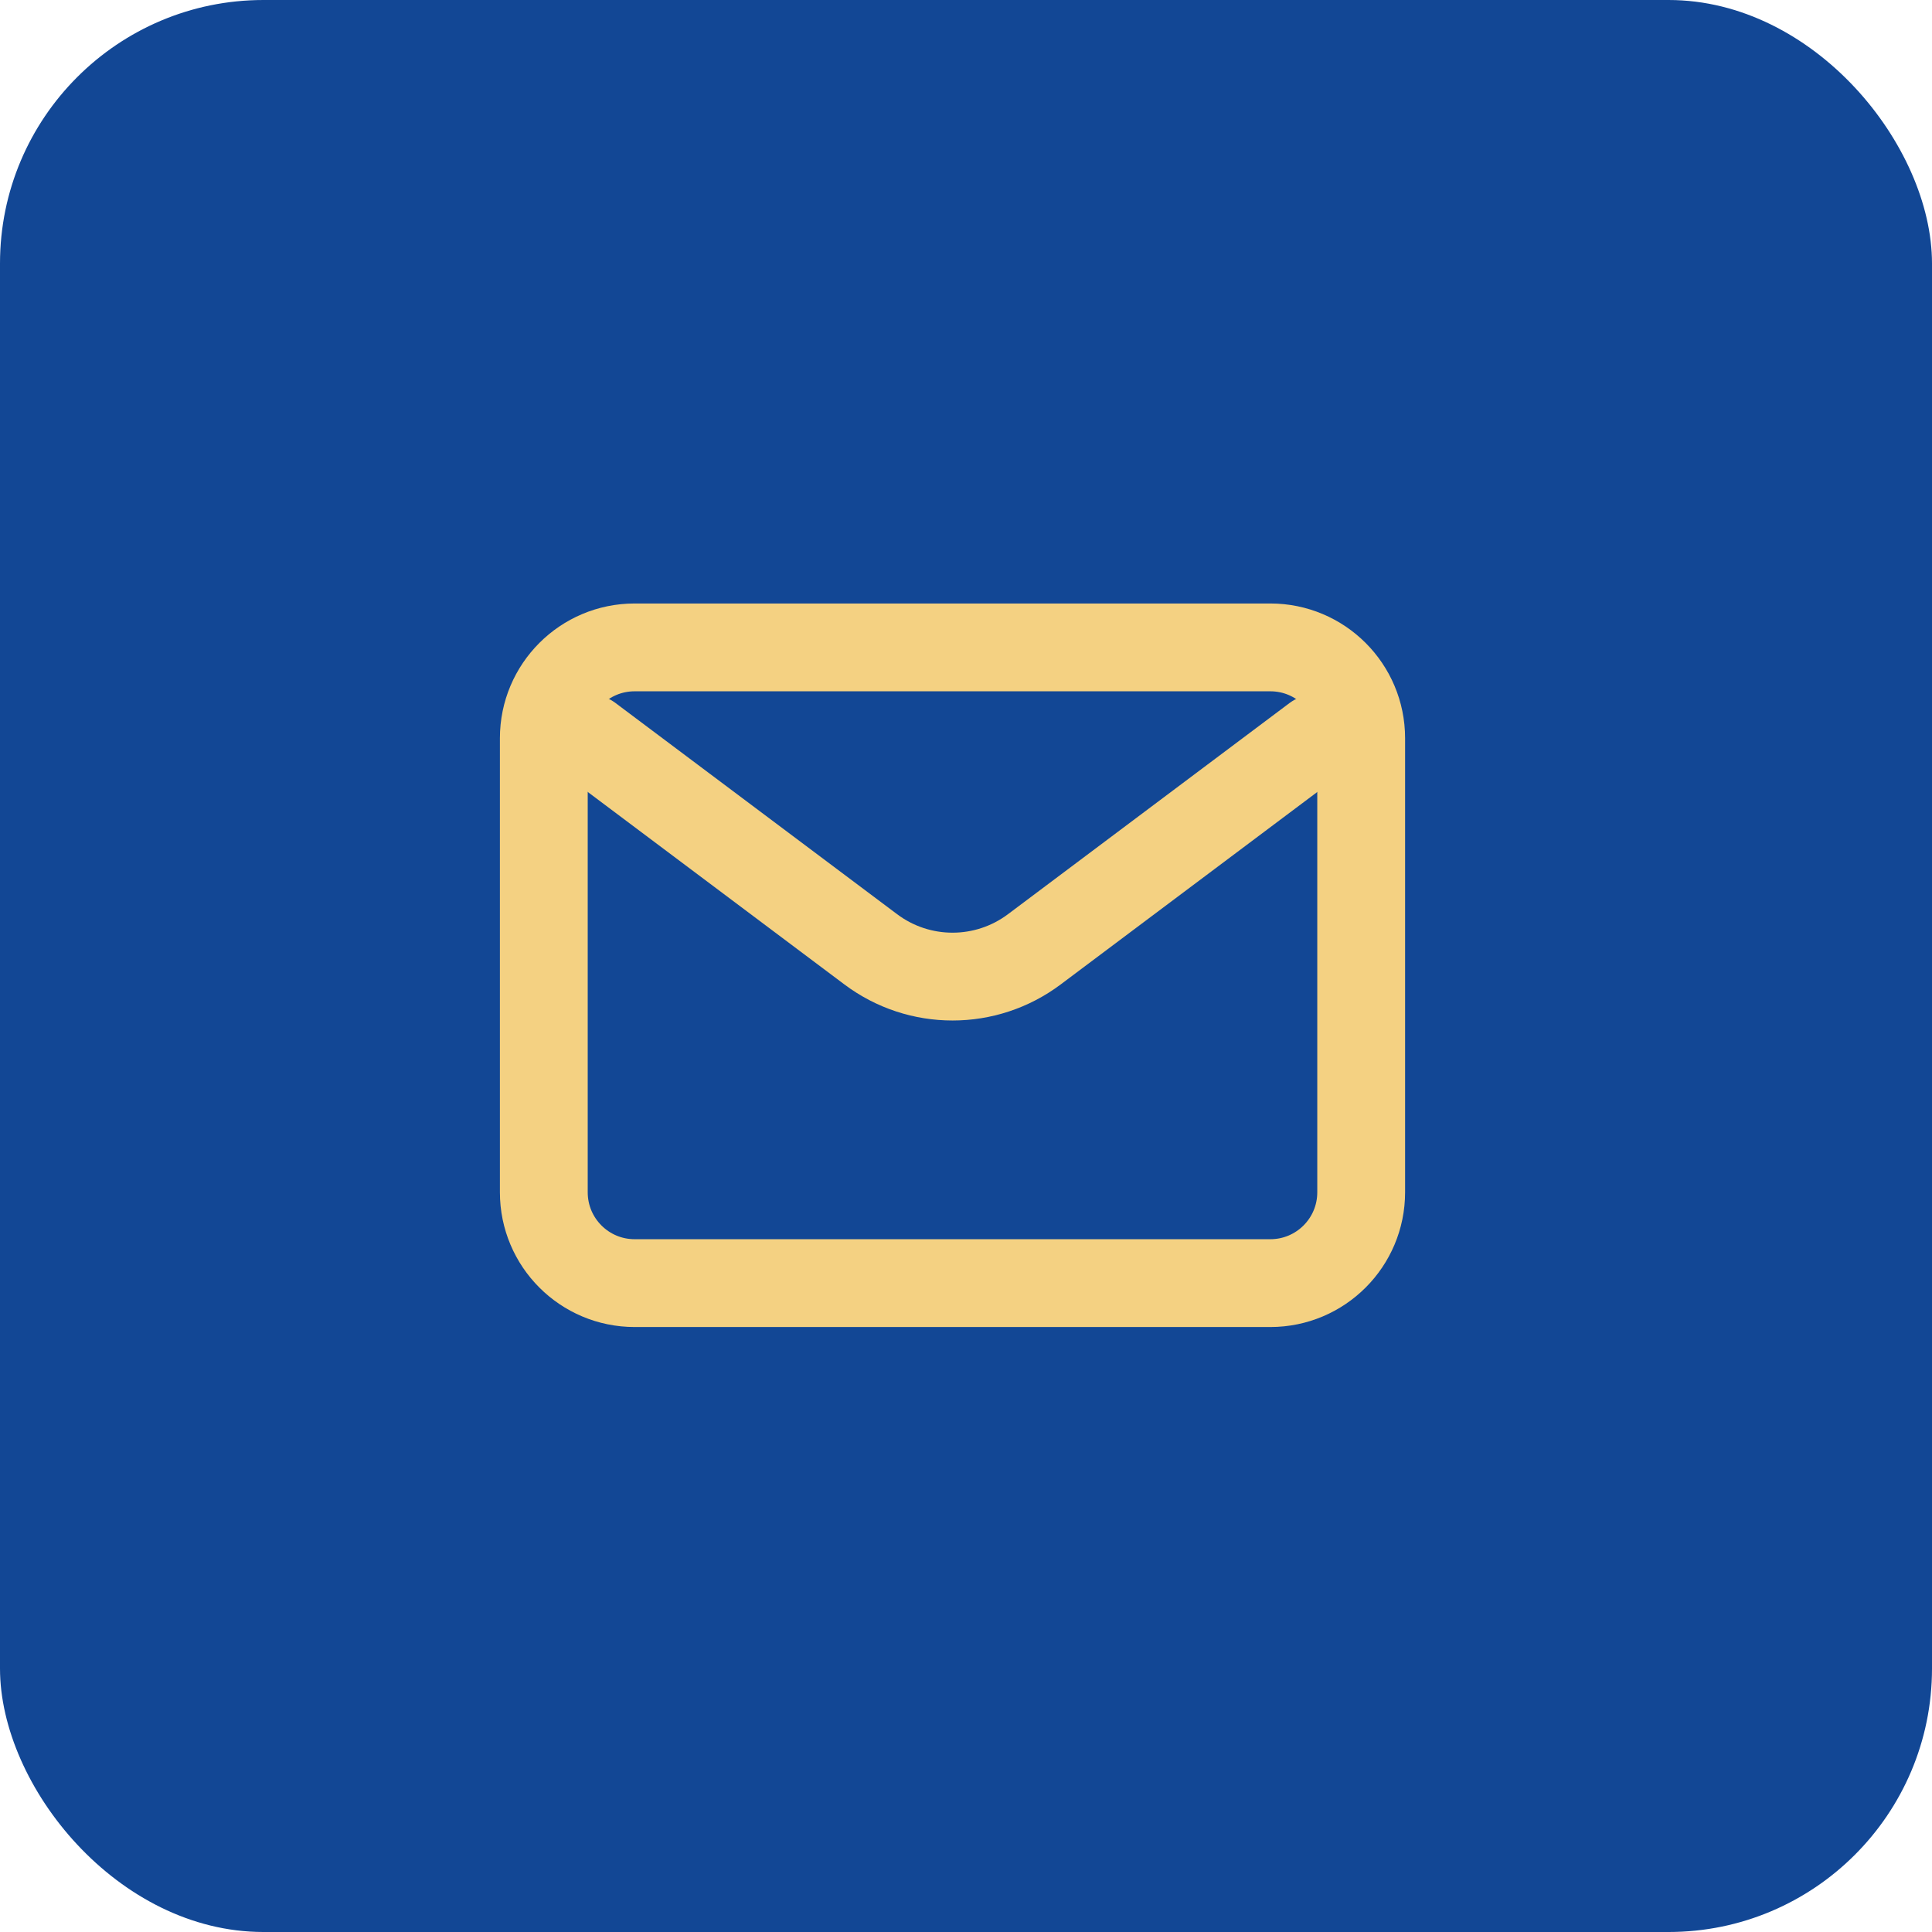
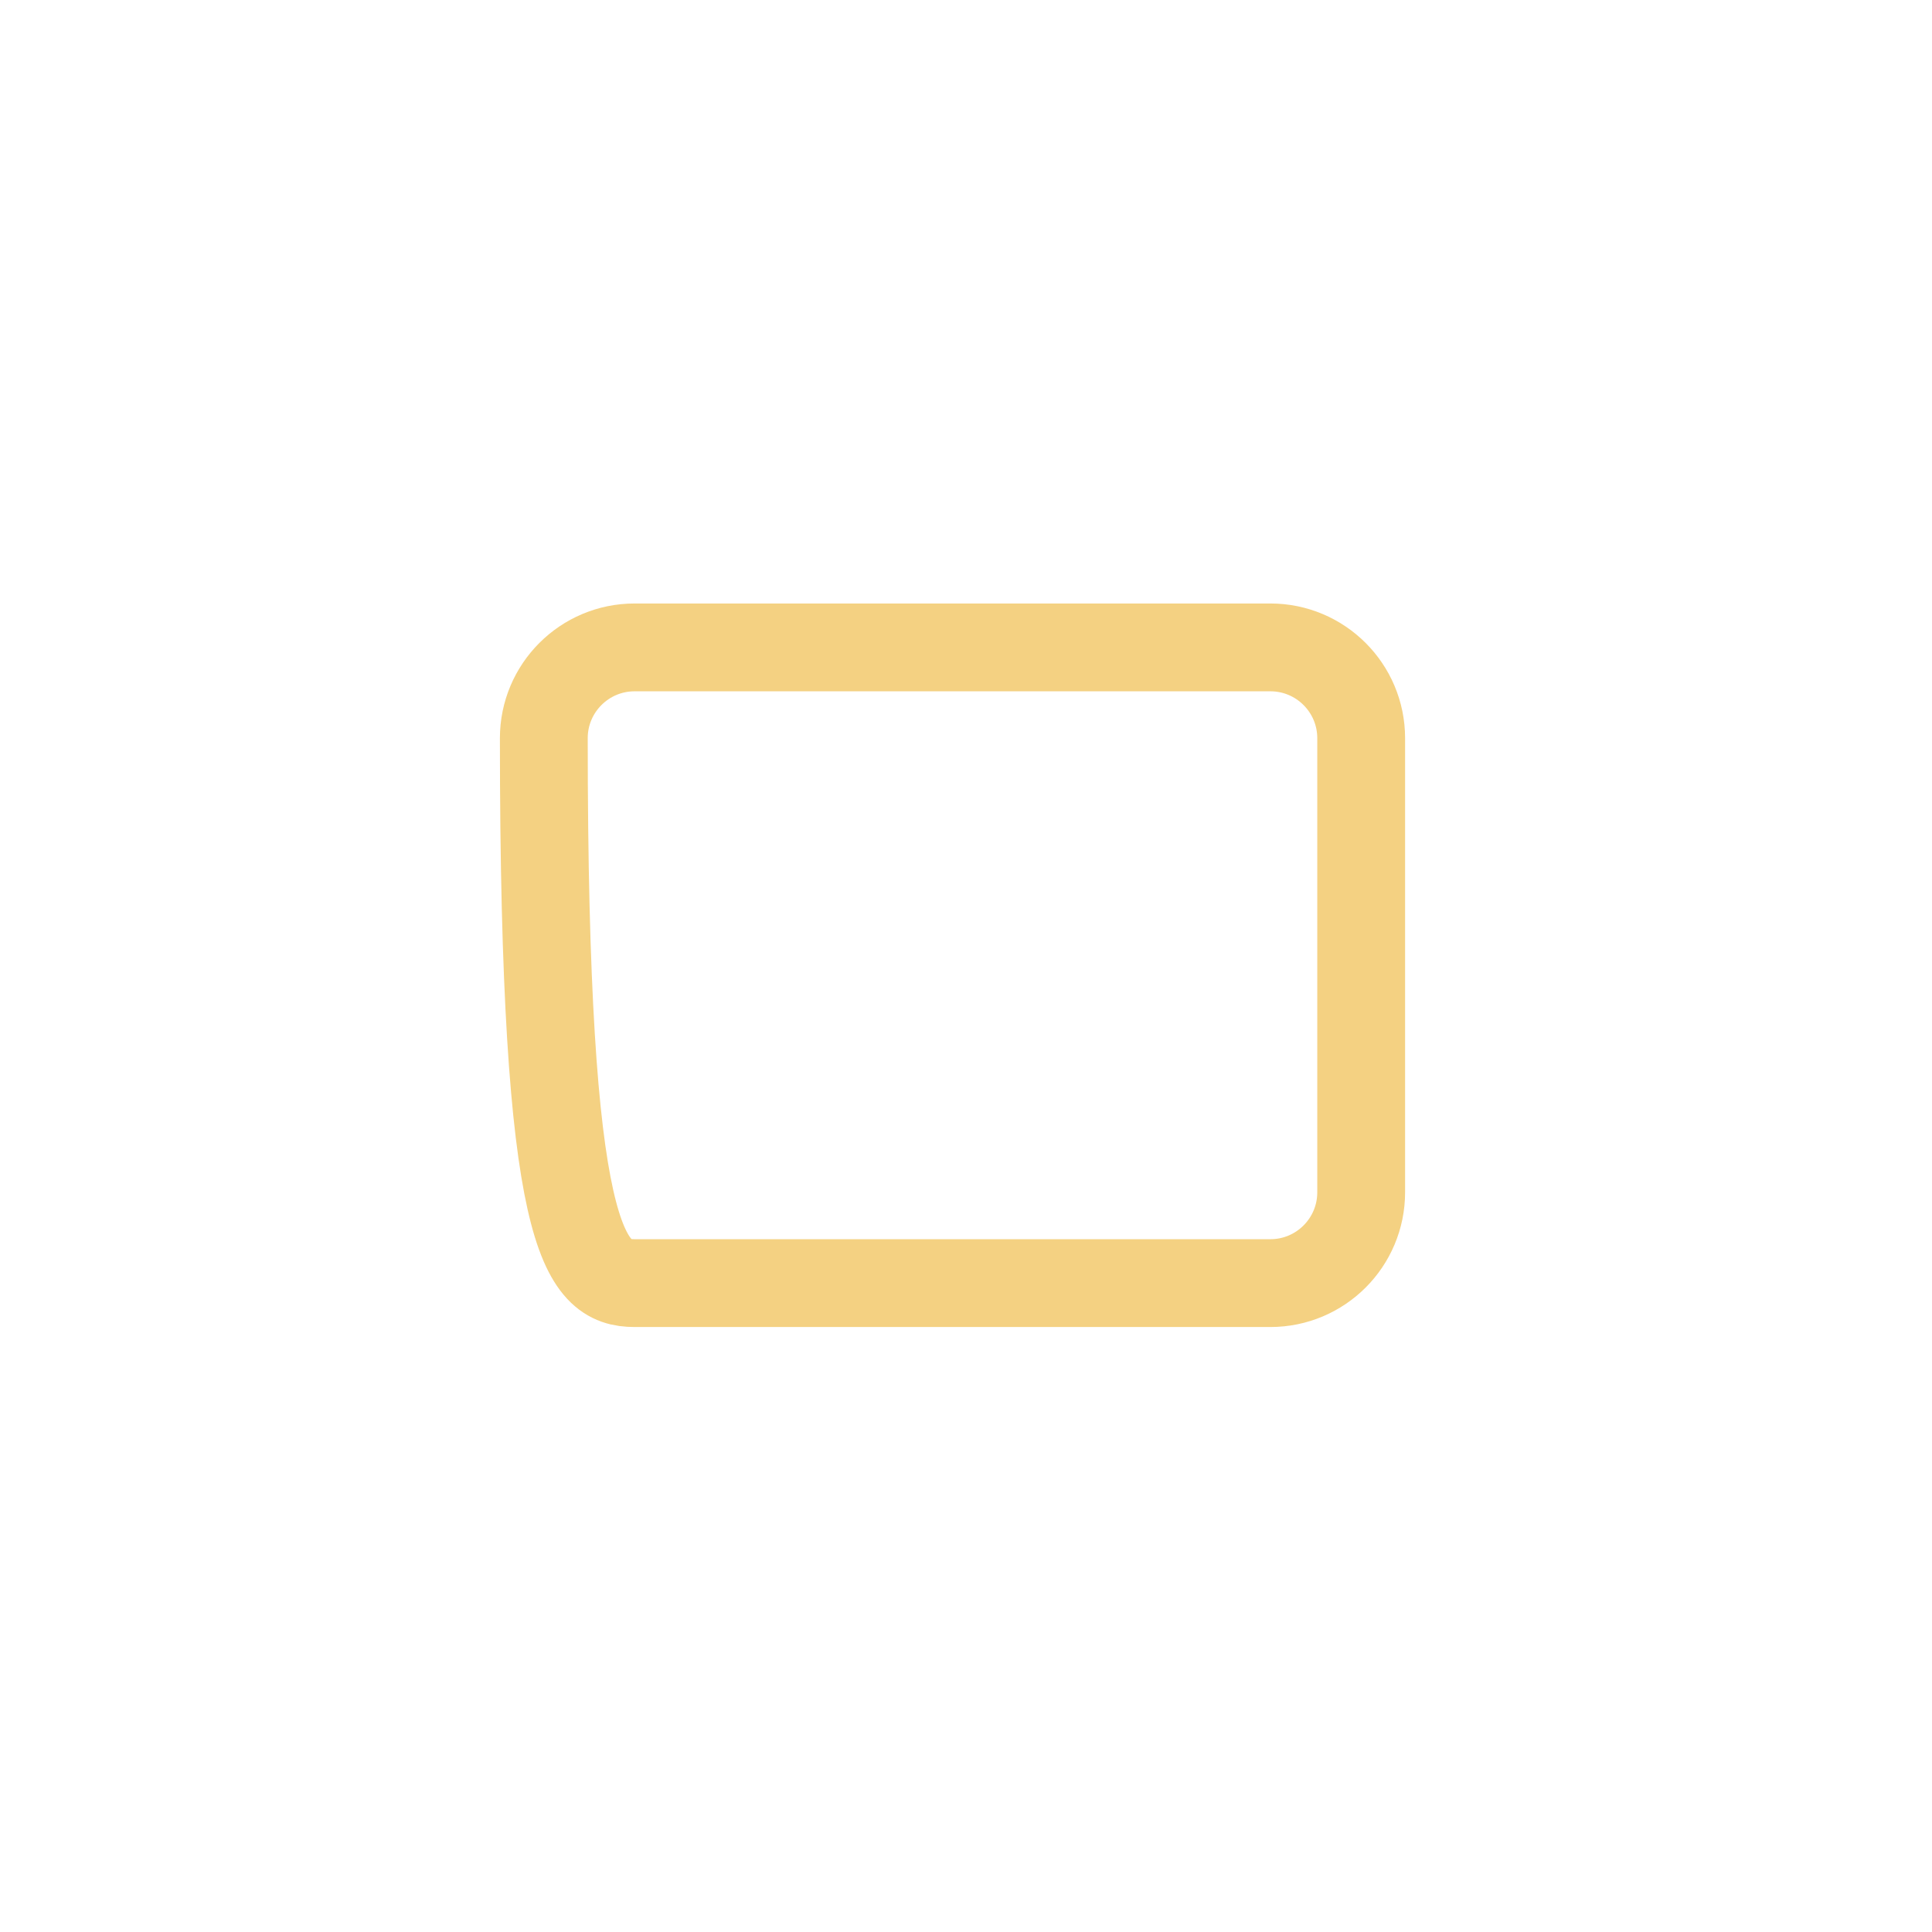
<svg xmlns="http://www.w3.org/2000/svg" width="44" height="44" viewBox="0 0 44 44" fill="none">
-   <rect data-figma-bg-blur-radius="30" width="44" height="44" rx="6" fill="#124795" />
-   <path d="M13.42 16.812L19.832 21.621C20.935 22.448 22.452 22.448 23.555 21.621L29.967 16.812" stroke="#F4D182" stroke-width="2" stroke-linecap="round" stroke-linejoin="round" />
-   <path d="M28.932 14.744H14.453C13.311 14.744 12.385 15.67 12.385 16.812V27.154C12.385 28.296 13.311 29.222 14.453 29.222H28.932C30.074 29.222 31 28.296 31 27.154V16.812C31 15.67 30.074 14.744 28.932 14.744Z" stroke="#F4D182" stroke-width="2" stroke-linecap="round" />
+   <path d="M28.932 14.744H14.453C13.311 14.744 12.385 15.67 12.385 16.812C12.385 28.296 13.311 29.222 14.453 29.222H28.932C30.074 29.222 31 28.296 31 27.154V16.812C31 15.67 30.074 14.744 28.932 14.744Z" stroke="#F4D182" stroke-width="2" stroke-linecap="round" />
  <defs>
    <clipPath id="bgblur_0_330_1913_clip_path" transform="translate(30 30)">
-       <rect width="44" height="44" rx="6" />
-     </clipPath>
+       </clipPath>
  </defs>
</svg>